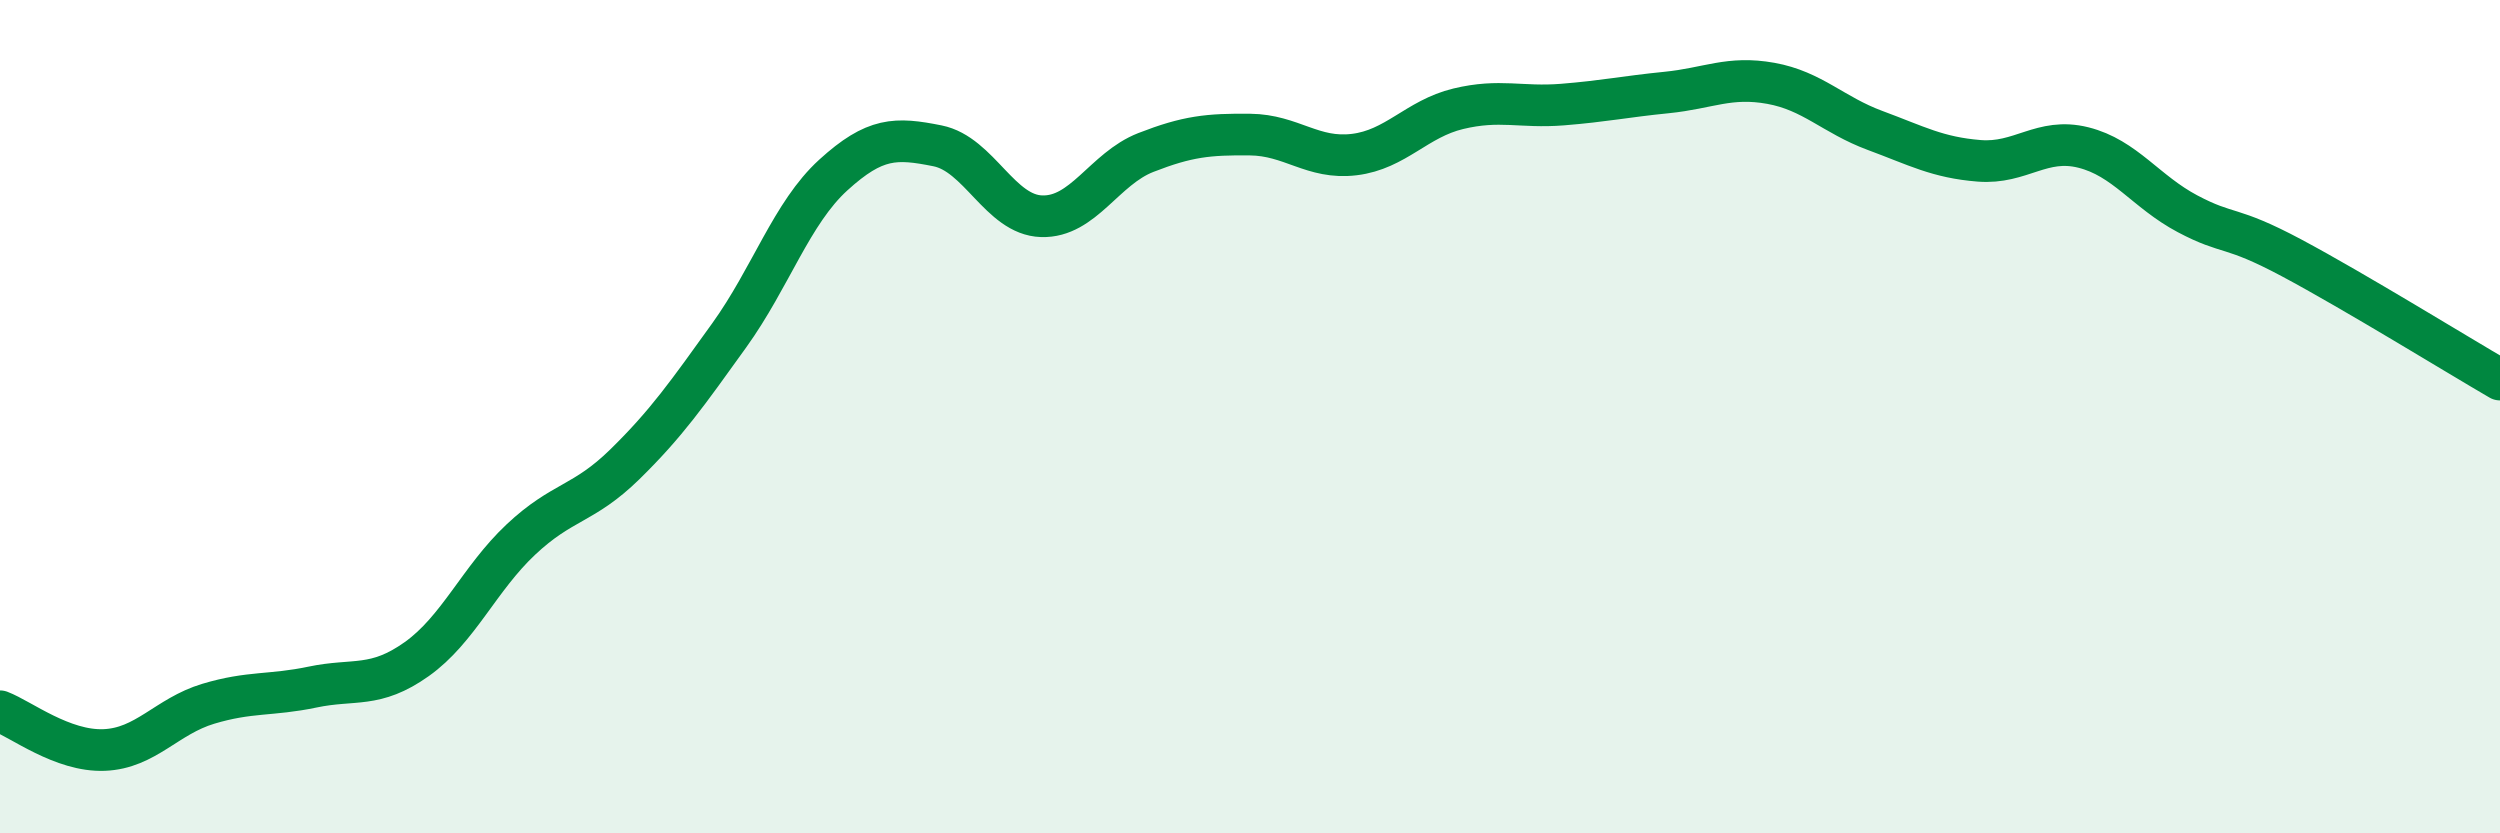
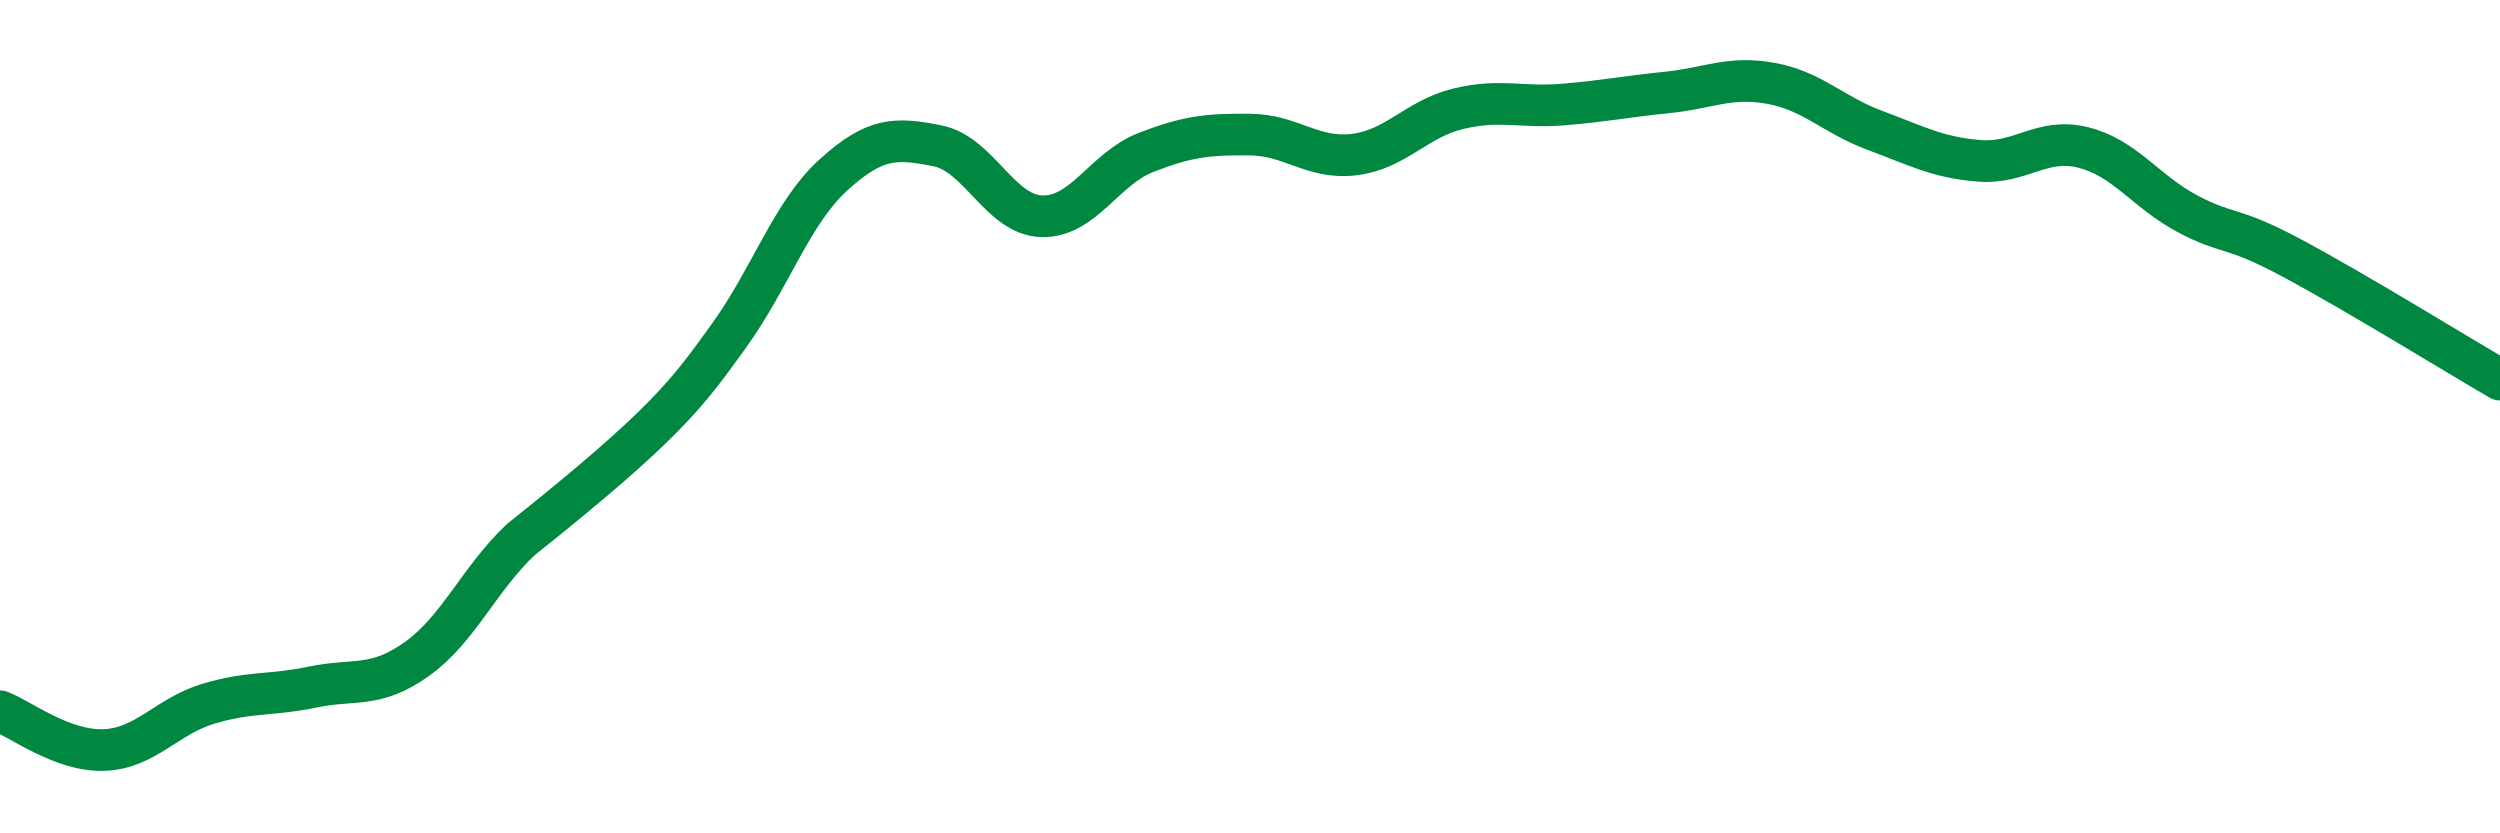
<svg xmlns="http://www.w3.org/2000/svg" width="60" height="20" viewBox="0 0 60 20">
-   <path d="M 0,17.07 C 0.5,17.26 1.5,18.04 2.5,18 C 3.5,17.96 4,17.19 5,16.89 C 6,16.59 6.5,16.7 7.5,16.49 C 8.5,16.28 9,16.53 10,15.82 C 11,15.11 11.5,13.89 12.5,12.95 C 13.5,12.01 14,12.12 15,11.14 C 16,10.16 16.5,9.44 17.5,8.05 C 18.5,6.66 19,5.11 20,4.2 C 21,3.29 21.5,3.3 22.5,3.5 C 23.5,3.7 24,5.16 25,5.19 C 26,5.22 26.5,4.05 27.5,3.66 C 28.5,3.27 29,3.22 30,3.23 C 31,3.24 31.5,3.83 32.5,3.71 C 33.5,3.59 34,2.85 35,2.61 C 36,2.37 36.5,2.59 37.5,2.51 C 38.5,2.43 39,2.32 40,2.22 C 41,2.12 41.5,1.82 42.5,2 C 43.5,2.18 44,2.76 45,3.13 C 46,3.5 46.5,3.78 47.5,3.86 C 48.5,3.94 49,3.29 50,3.54 C 51,3.79 51.5,4.6 52.5,5.13 C 53.5,5.66 53.5,5.39 55,6.19 C 56.5,6.99 59,8.53 60,9.11L60 20L0 20Z" fill="#008740" opacity="0.1" stroke-linecap="round" stroke-linejoin="round" />
-   <path d="M 0,17.07 C 0.5,17.26 1.5,18.04 2.5,18 C 3.5,17.96 4,17.19 5,16.89 C 6,16.59 6.5,16.7 7.5,16.49 C 8.5,16.28 9,16.53 10,15.82 C 11,15.11 11.5,13.89 12.5,12.95 C 13.5,12.01 14,12.12 15,11.14 C 16,10.16 16.5,9.44 17.5,8.05 C 18.5,6.66 19,5.11 20,4.2 C 21,3.29 21.5,3.3 22.5,3.5 C 23.5,3.7 24,5.16 25,5.19 C 26,5.22 26.5,4.05 27.5,3.66 C 28.5,3.27 29,3.22 30,3.23 C 31,3.24 31.5,3.83 32.5,3.71 C 33.5,3.59 34,2.85 35,2.61 C 36,2.37 36.5,2.59 37.5,2.51 C 38.5,2.43 39,2.32 40,2.22 C 41,2.12 41.5,1.82 42.5,2 C 43.5,2.18 44,2.76 45,3.13 C 46,3.5 46.5,3.78 47.5,3.86 C 48.5,3.94 49,3.29 50,3.54 C 51,3.79 51.5,4.6 52.5,5.13 C 53.5,5.66 53.5,5.39 55,6.19 C 56.5,6.99 59,8.53 60,9.11" stroke="#008740" stroke-width="1" fill="none" stroke-linecap="round" stroke-linejoin="round" />
+   <path d="M 0,17.07 C 0.5,17.26 1.5,18.04 2.5,18 C 3.5,17.96 4,17.19 5,16.89 C 6,16.59 6.5,16.7 7.5,16.49 C 8.5,16.28 9,16.53 10,15.82 C 11,15.11 11.5,13.89 12.5,12.95 C 16,10.16 16.5,9.44 17.5,8.05 C 18.5,6.66 19,5.11 20,4.2 C 21,3.29 21.5,3.3 22.5,3.5 C 23.5,3.7 24,5.16 25,5.19 C 26,5.22 26.5,4.05 27.5,3.66 C 28.5,3.27 29,3.22 30,3.23 C 31,3.24 31.5,3.83 32.5,3.71 C 33.5,3.59 34,2.85 35,2.61 C 36,2.37 36.5,2.59 37.5,2.51 C 38.5,2.43 39,2.32 40,2.22 C 41,2.12 41.5,1.82 42.5,2 C 43.5,2.18 44,2.76 45,3.13 C 46,3.5 46.5,3.78 47.5,3.86 C 48.5,3.94 49,3.29 50,3.54 C 51,3.79 51.5,4.6 52.5,5.13 C 53.5,5.66 53.5,5.39 55,6.19 C 56.5,6.99 59,8.53 60,9.11" stroke="#008740" stroke-width="1" fill="none" stroke-linecap="round" stroke-linejoin="round" />
</svg>